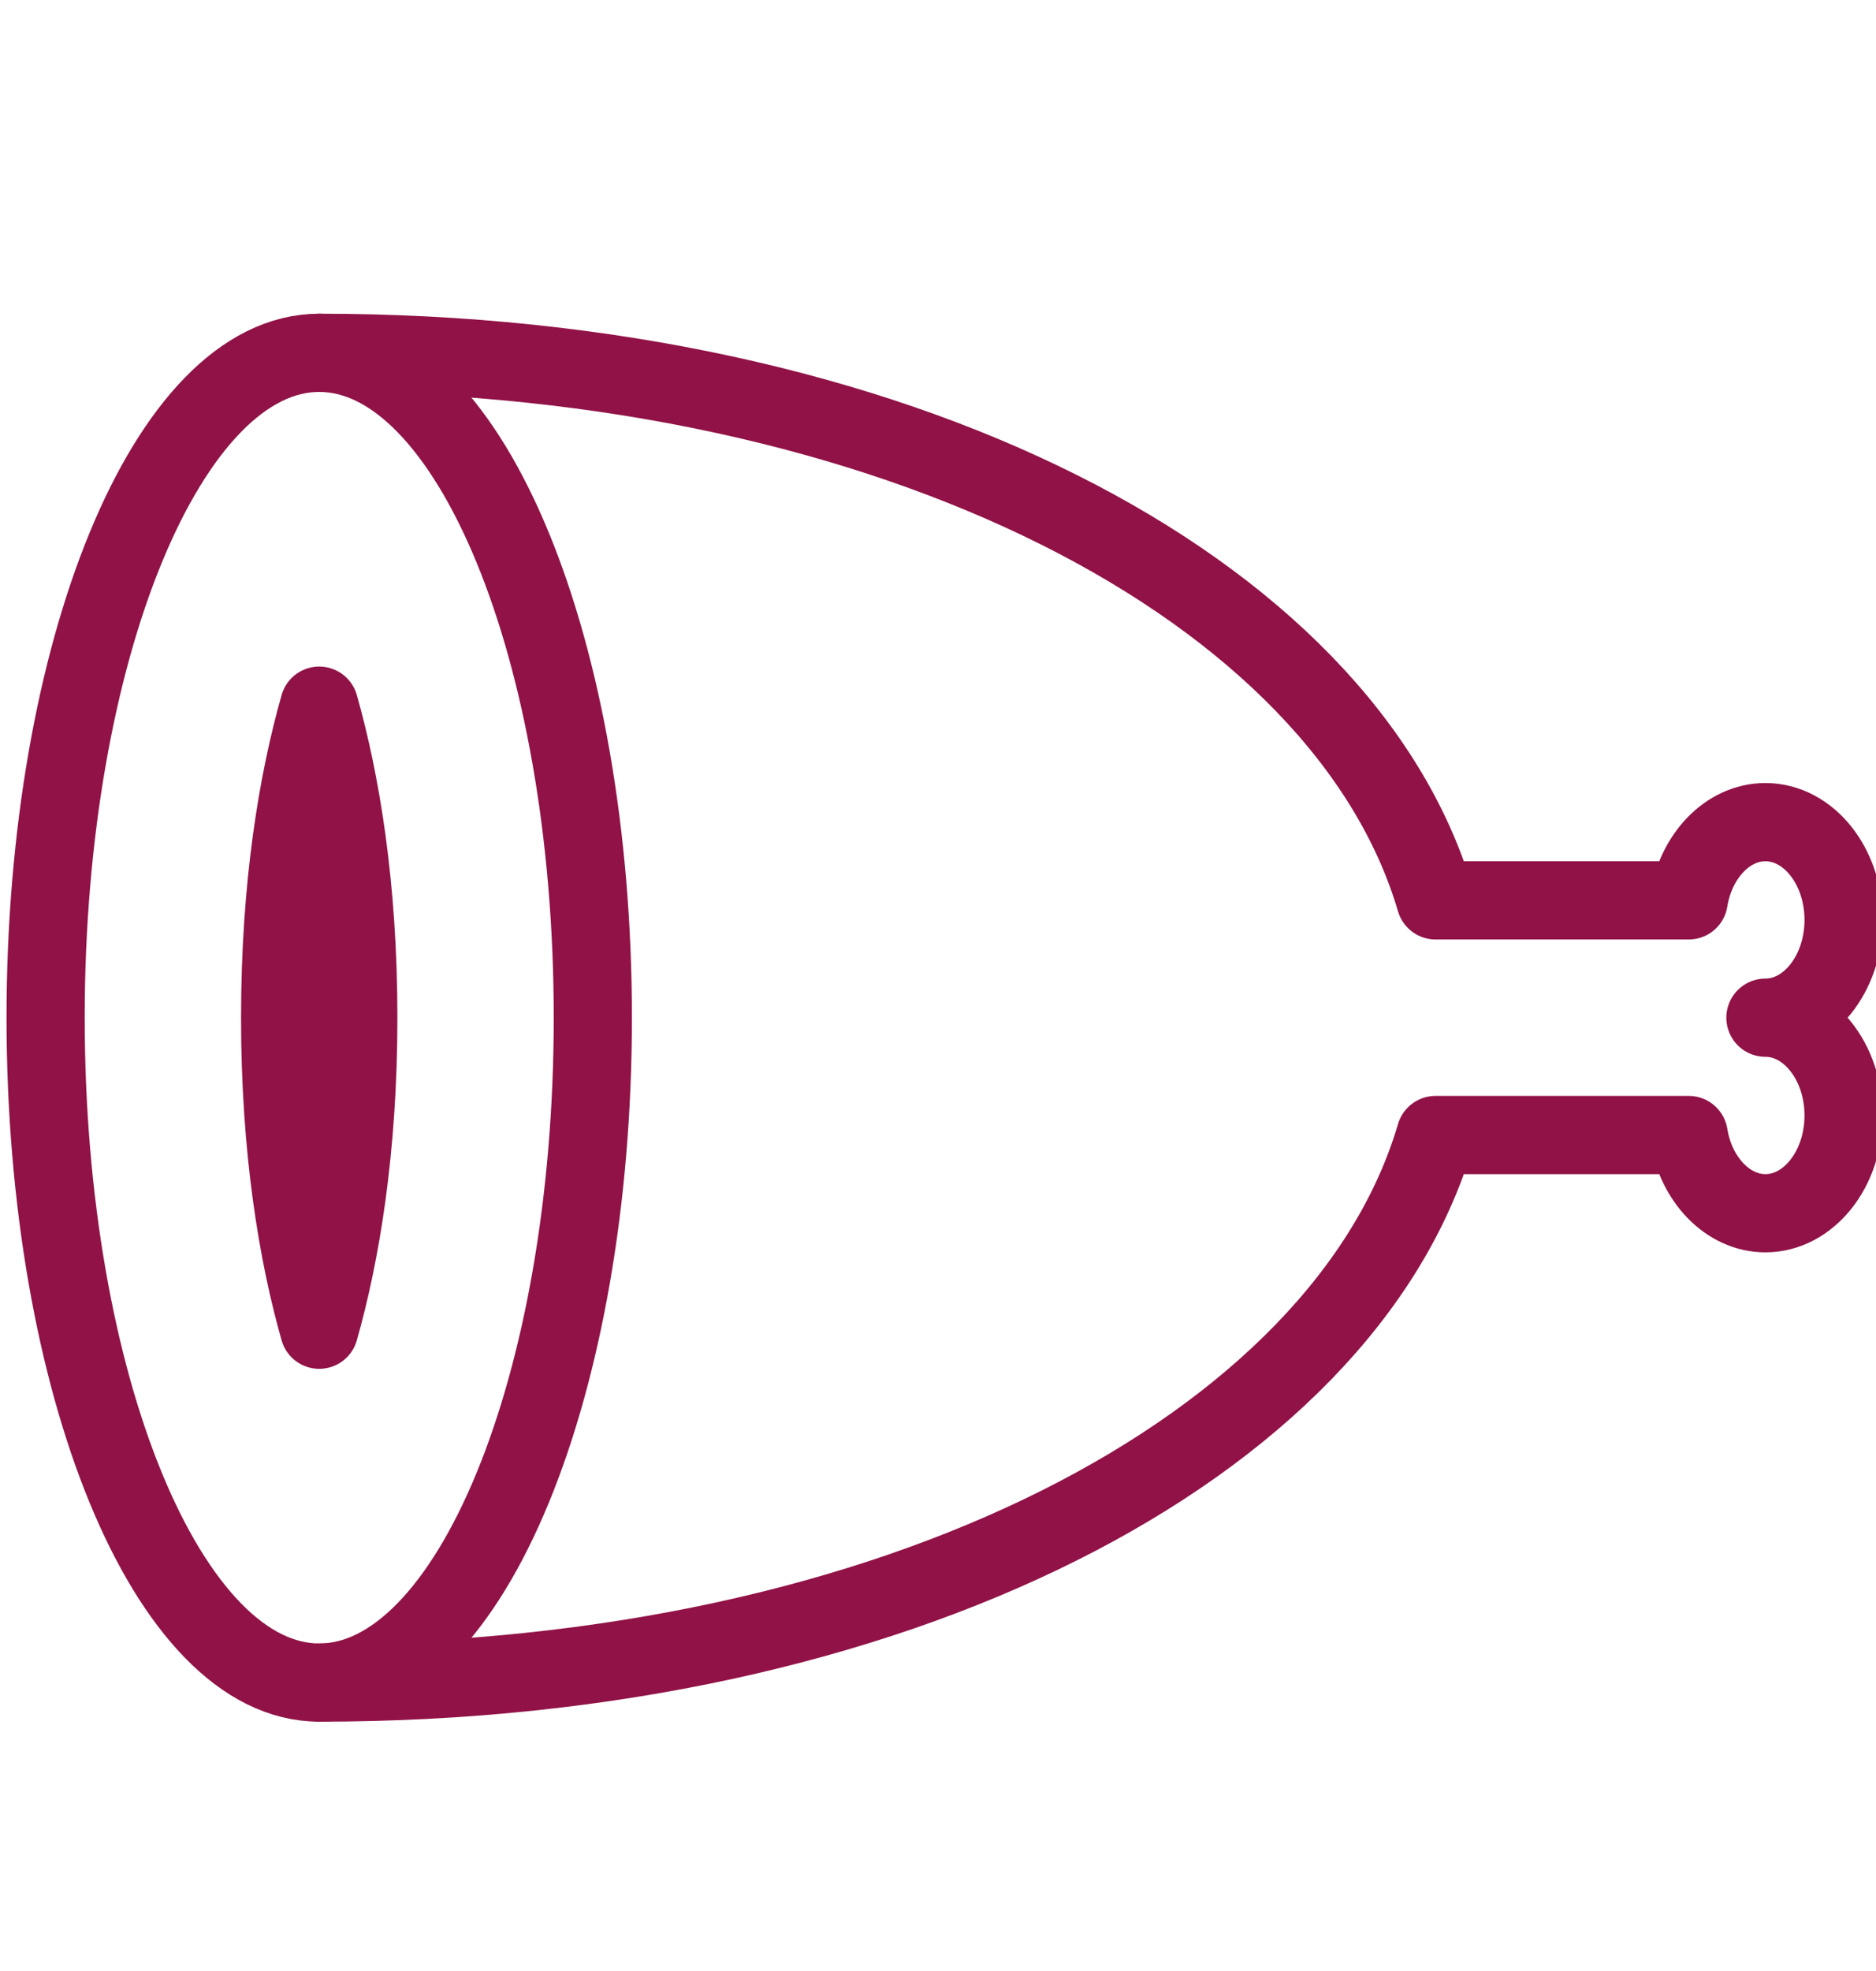
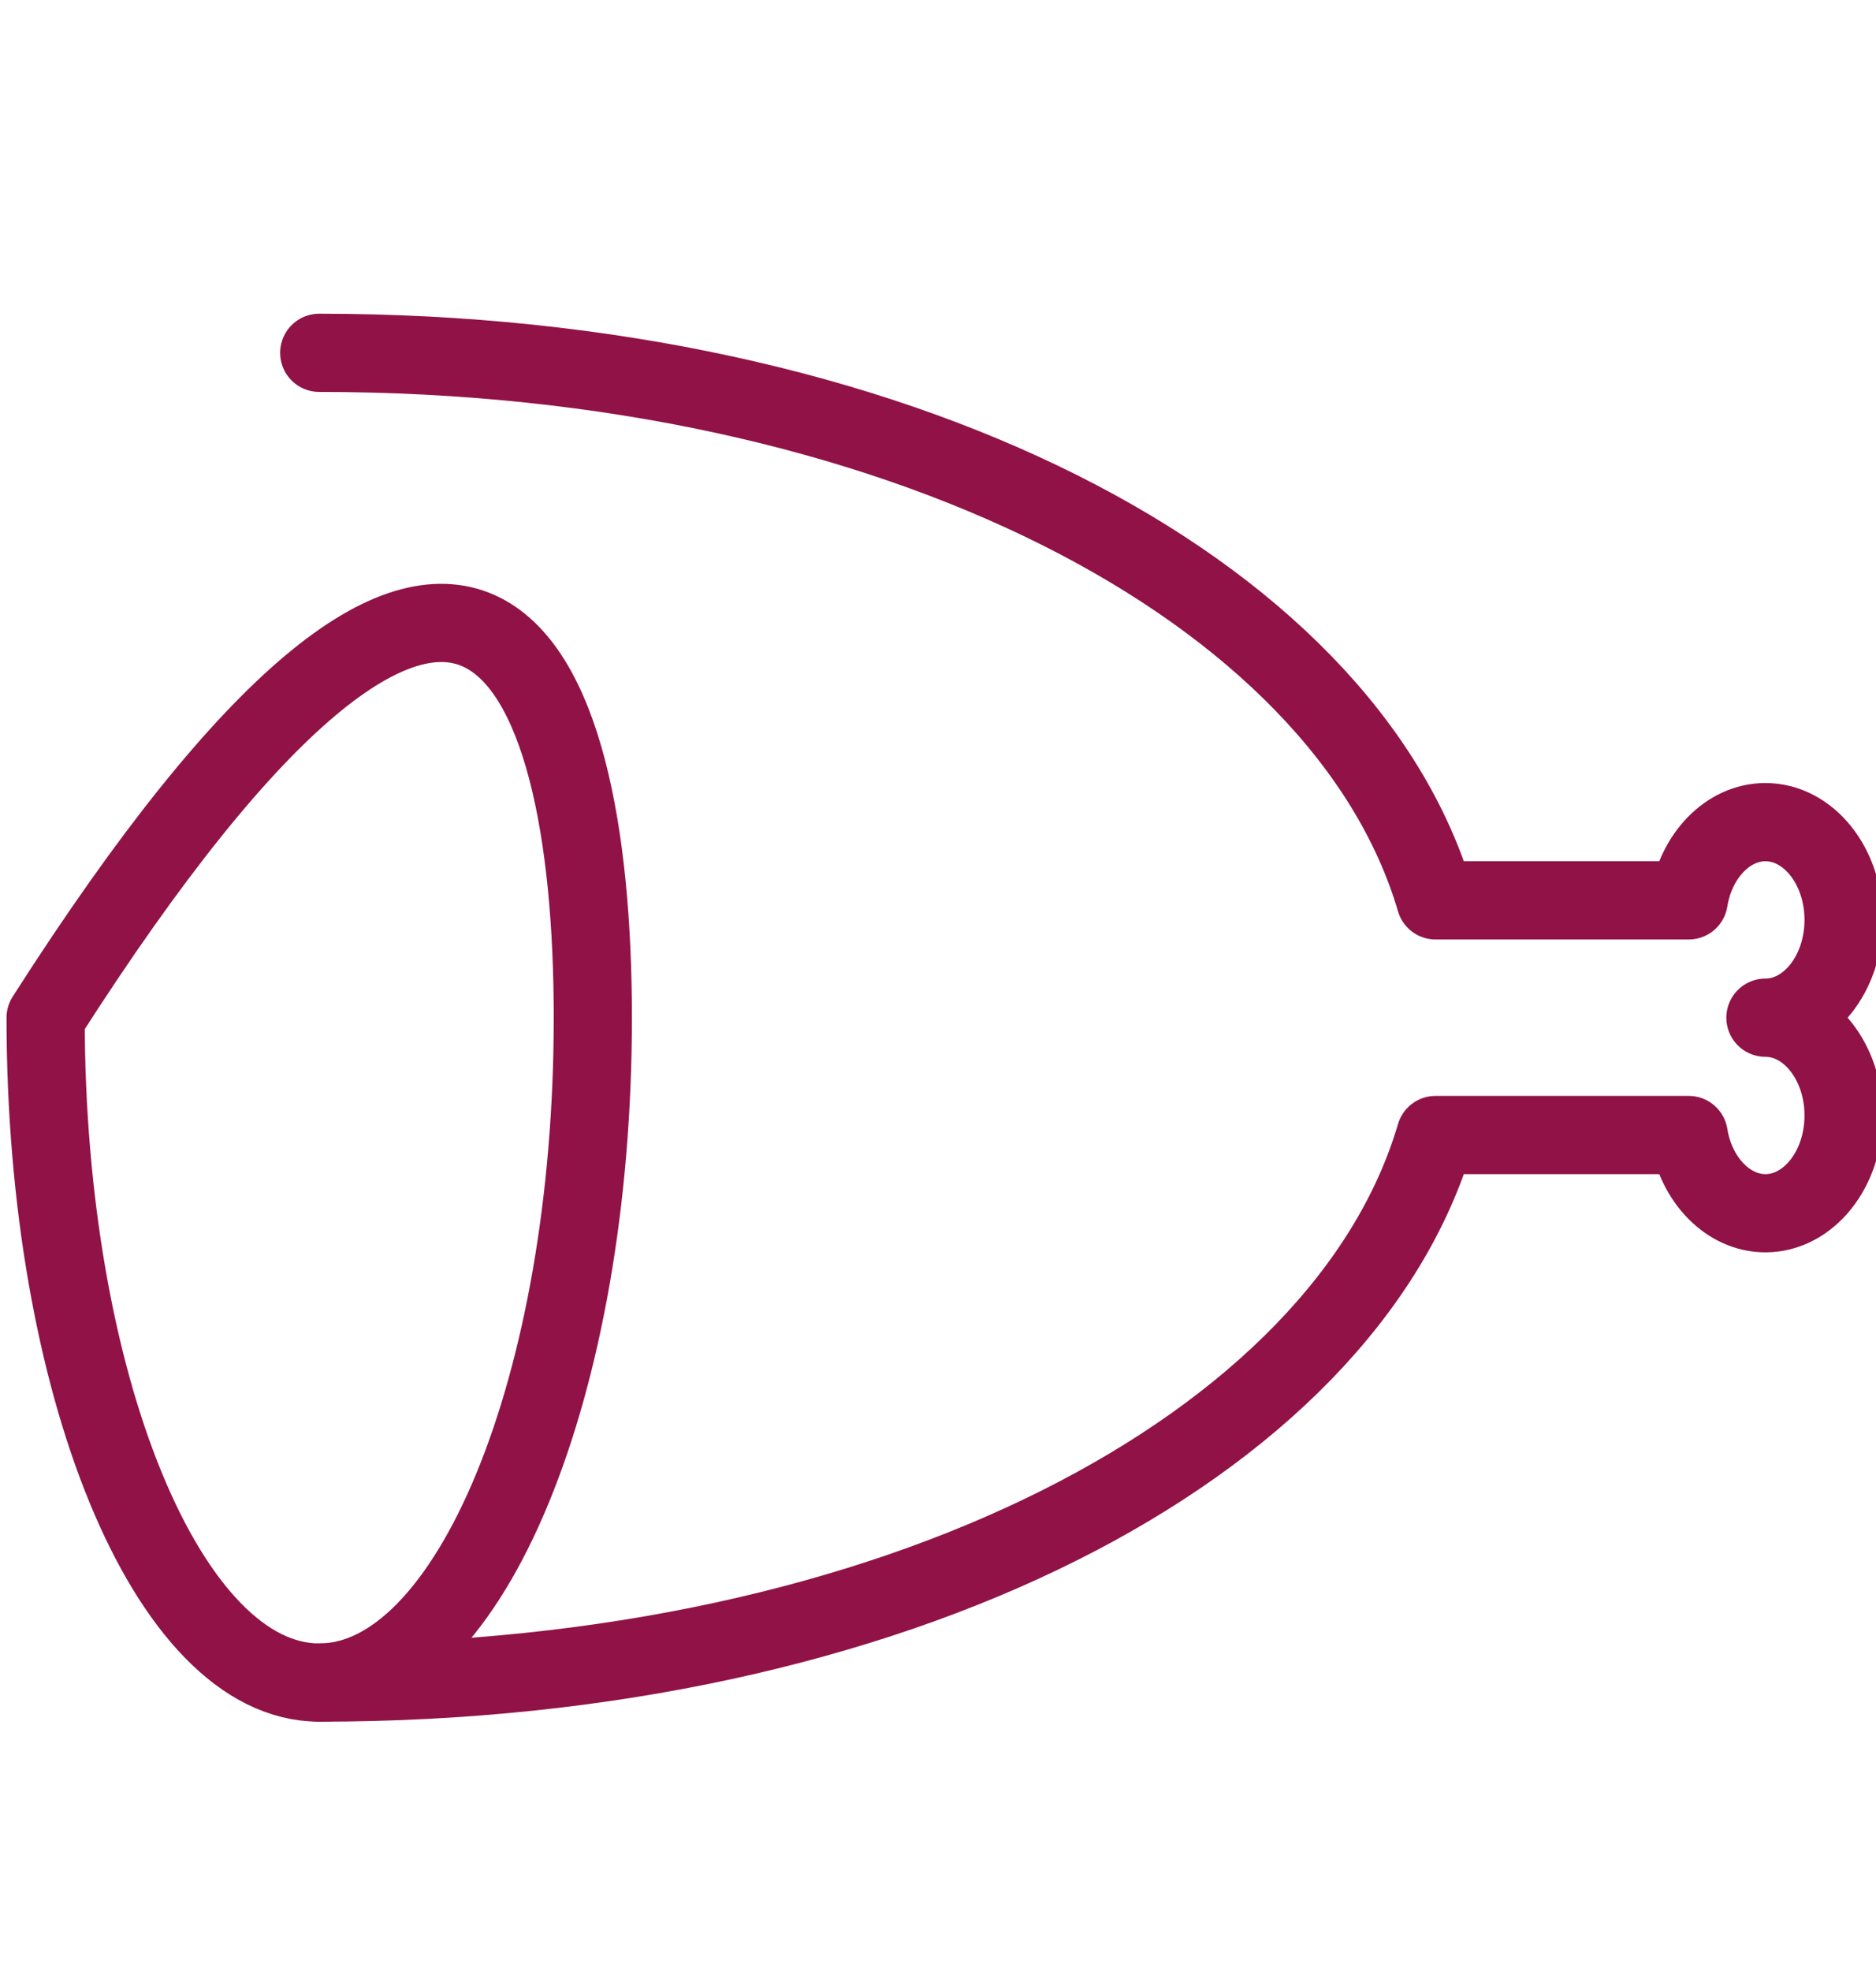
<svg xmlns="http://www.w3.org/2000/svg" width="100%" height="100%" viewBox="0 0 100 105" version="1.1" xml:space="preserve" style="fill-rule:evenodd;clip-rule:evenodd;stroke-linecap:round;stroke-linejoin:round;stroke-miterlimit:2;">
  <g transform="matrix(1,0,0,1,-183,-550)">
    <g transform="matrix(4.167,0,0,4.167,0,0)">
      <g>
-         <path d="M51.5,145C51.5,149.694 49.933,153.5 48,153.5C46.067,153.5 44.5,149.694 44.5,145C44.5,140.306 46.067,136.5 48,136.5C49.933,136.5 51.5,140.306 51.5,145Z" style="fill:none;stroke:rgb(145,18,70);stroke-width:1px;" />
-         <path d="M48,148.989C47.727,148.029 47.5,146.694 47.5,145C47.5,143.306 47.727,141.971 48,141.011C48.272,141.971 48.5,143.306 48.5,145C48.5,146.694 48.272,148.029 48,148.989Z" style="fill:none;stroke:rgb(145,18,70);stroke-width:1px;" />
+         <path d="M51.5,145C51.5,149.694 49.933,153.5 48,153.5C46.067,153.5 44.5,149.694 44.5,145C49.933,136.5 51.5,140.306 51.5,145Z" style="fill:none;stroke:rgb(145,18,70);stroke-width:1px;" />
        <path d="M48,153.5C55.37,153.5 61.11,150.48 62.28,146.5L65.519,146.5C65.61,147.07 66.02,147.5 66.5,147.5C67.05,147.5 67.5,146.94 67.5,146.25C67.5,145.56 67.05,145 66.5,145C67.05,145 67.5,144.44 67.5,143.75C67.5,143.06 67.05,142.5 66.5,142.5C66.02,142.5 65.61,142.93 65.519,143.5L62.28,143.5C61.11,139.52 55.37,136.5 48,136.5" style="fill:none;stroke:rgb(145,18,70);stroke-width:1px;" />
      </g>
    </g>
  </g>
</svg>